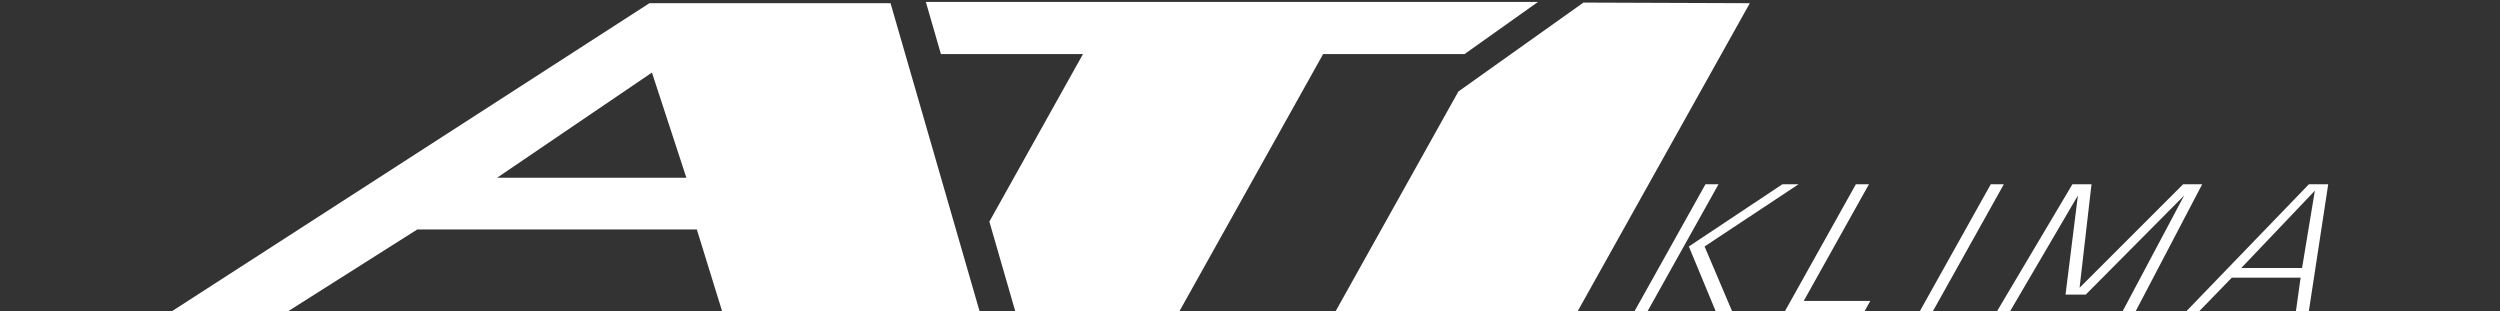
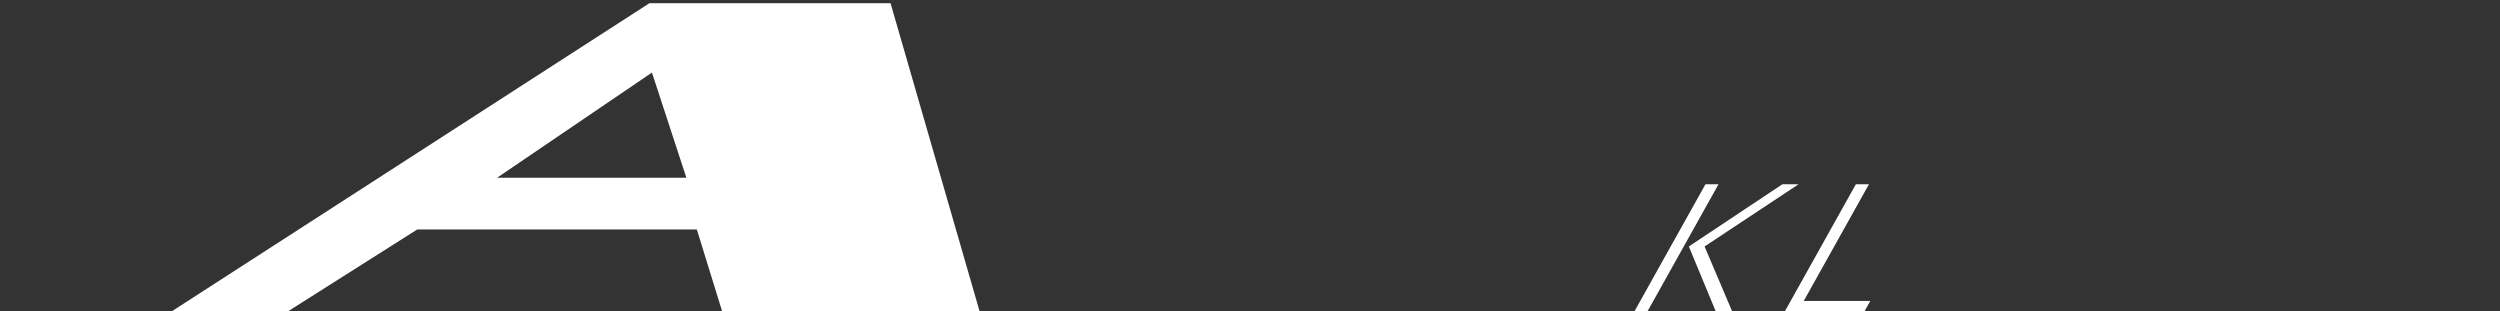
<svg xmlns="http://www.w3.org/2000/svg" id="Layer_2" viewBox="0 0 774.11 96.41">
  <rect x="0" y="0" width="774.11" height="96.41" fill="#333333" stroke="none" />
  <defs>
    <style>.cls-1{fill:none;}.cls-2{fill:#fff;fill-rule:evenodd;}</style>
  </defs>
  <g id="Layer_1-2">
    <path class="cls-2" d="M556.93,57.05h-5.02l-28.97,19.27,8.28,19.97h5.08l-8.49-19.97,29.11-19.27ZM532.13,57.05h-4.04l-21.93,39.24h4.04l21.93-39.24Z" />
    <polygon class="cls-2" points="578.71 57.05 574.66 57.05 552.73 96.29 577.39 96.29 579.13 93.18 558.52 93.18 578.71 57.05" />
-     <polygon class="cls-2" points="620.48 57.05 616.43 57.05 594.5 96.29 598.55 96.29 620.48 57.05" />
-     <polygon class="cls-2" points="657.3 96.29 661.34 96.29 681.9 57.05 676 57.05 643.93 89.1 647.62 57.05 641.71 57.05 618.41 96.29 622.46 96.29 643.41 60.53 639.58 91.22 645.84 91.22 676.32 60.53 657.3 96.29" />
-     <path class="cls-2" d="M716.78,59.05l-3.96,23.93h-18.82l22.78-23.93ZM710.95,96.29h3.98l5.99-39.24h-5.98l-37.87,39.24h3.98l10.02-10.31h21.3l-1.44,10.31Z" />
    <path class="cls-2" d="M201.87,22.47l-47.94,32.56h58.6l-10.66-32.56ZM275.75.99l27.58,95.42h-79.72l-7.84-25.36h-86.56l-40.05,25.36h-35.99L201.09.99h74.66Z" />
-     <polygon class="cls-2" points="286.68 .59 291.35 16.74 335.34 16.74 306.35 68.62 314.38 96.41 365.18 96.41 409.7 16.74 453.49 16.74 476.23 .59 286.68 .59" />
-     <polygon class="cls-2" points="490.3 .8 451.58 28.33 413.54 96.41 488.49 96.41 541.82 .99 490.3 .8" />
    <rect class="cls-1" width="774.11" height="96.41" />
  </g>
</svg>